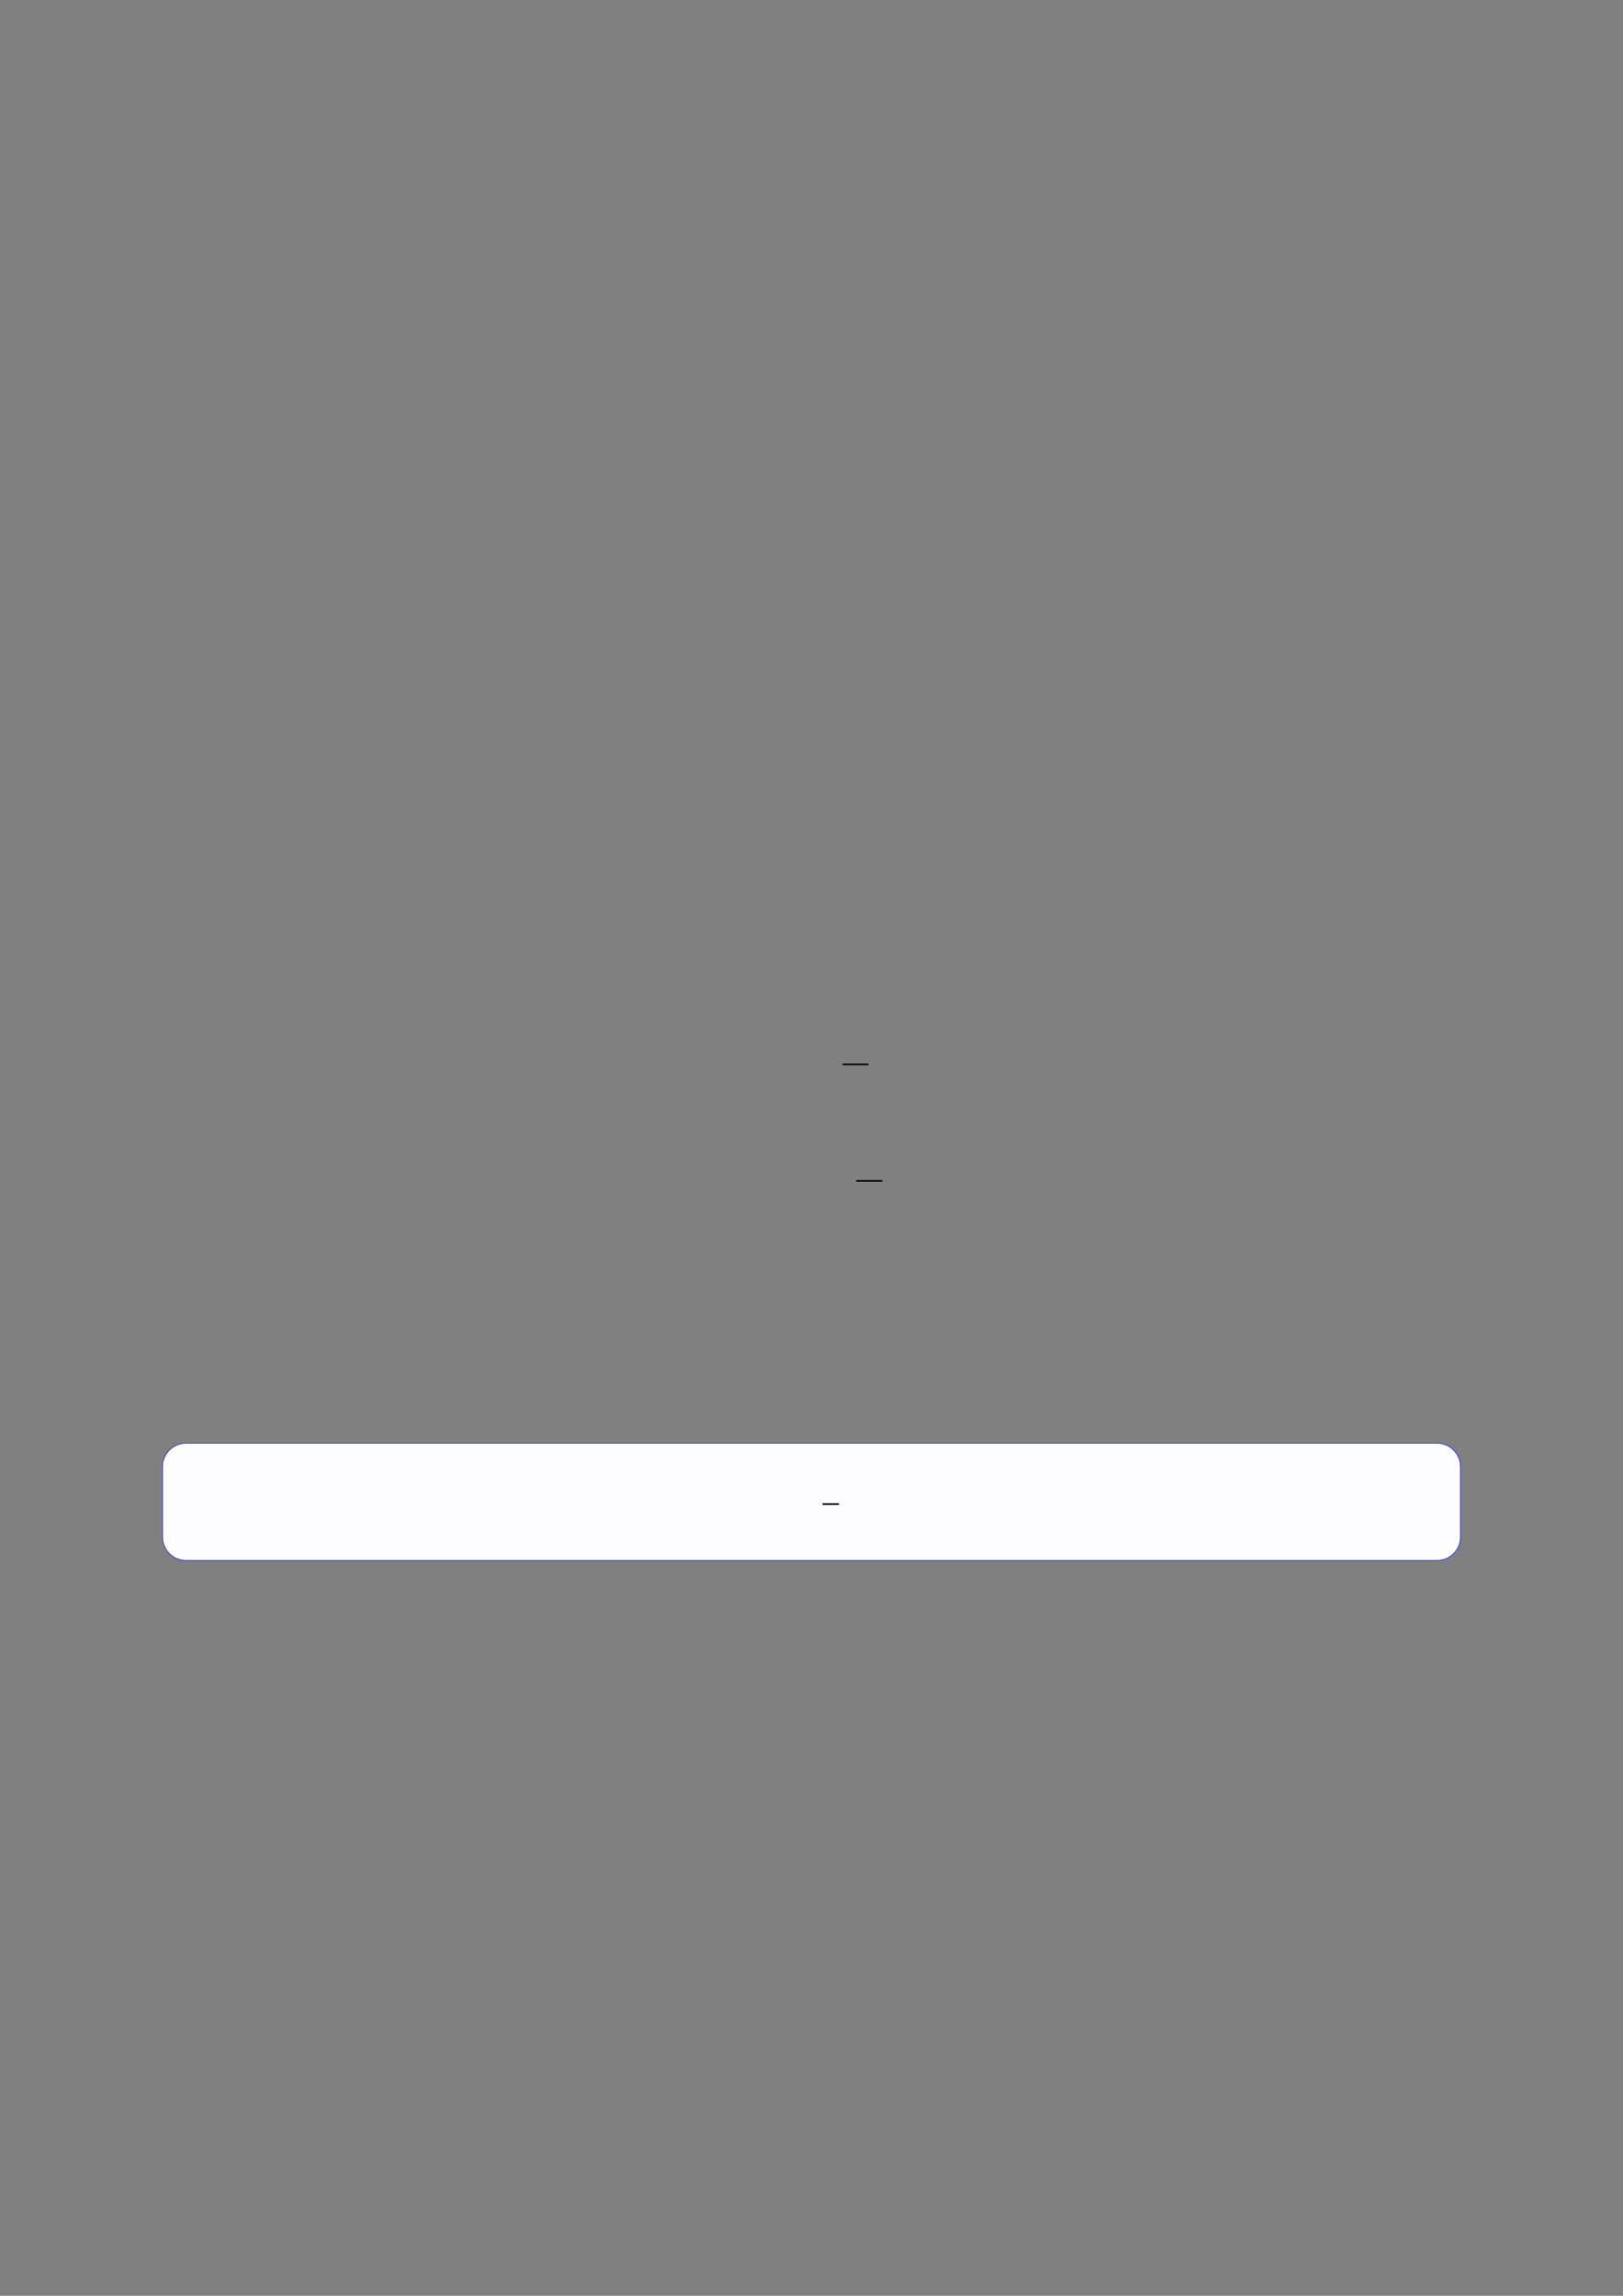
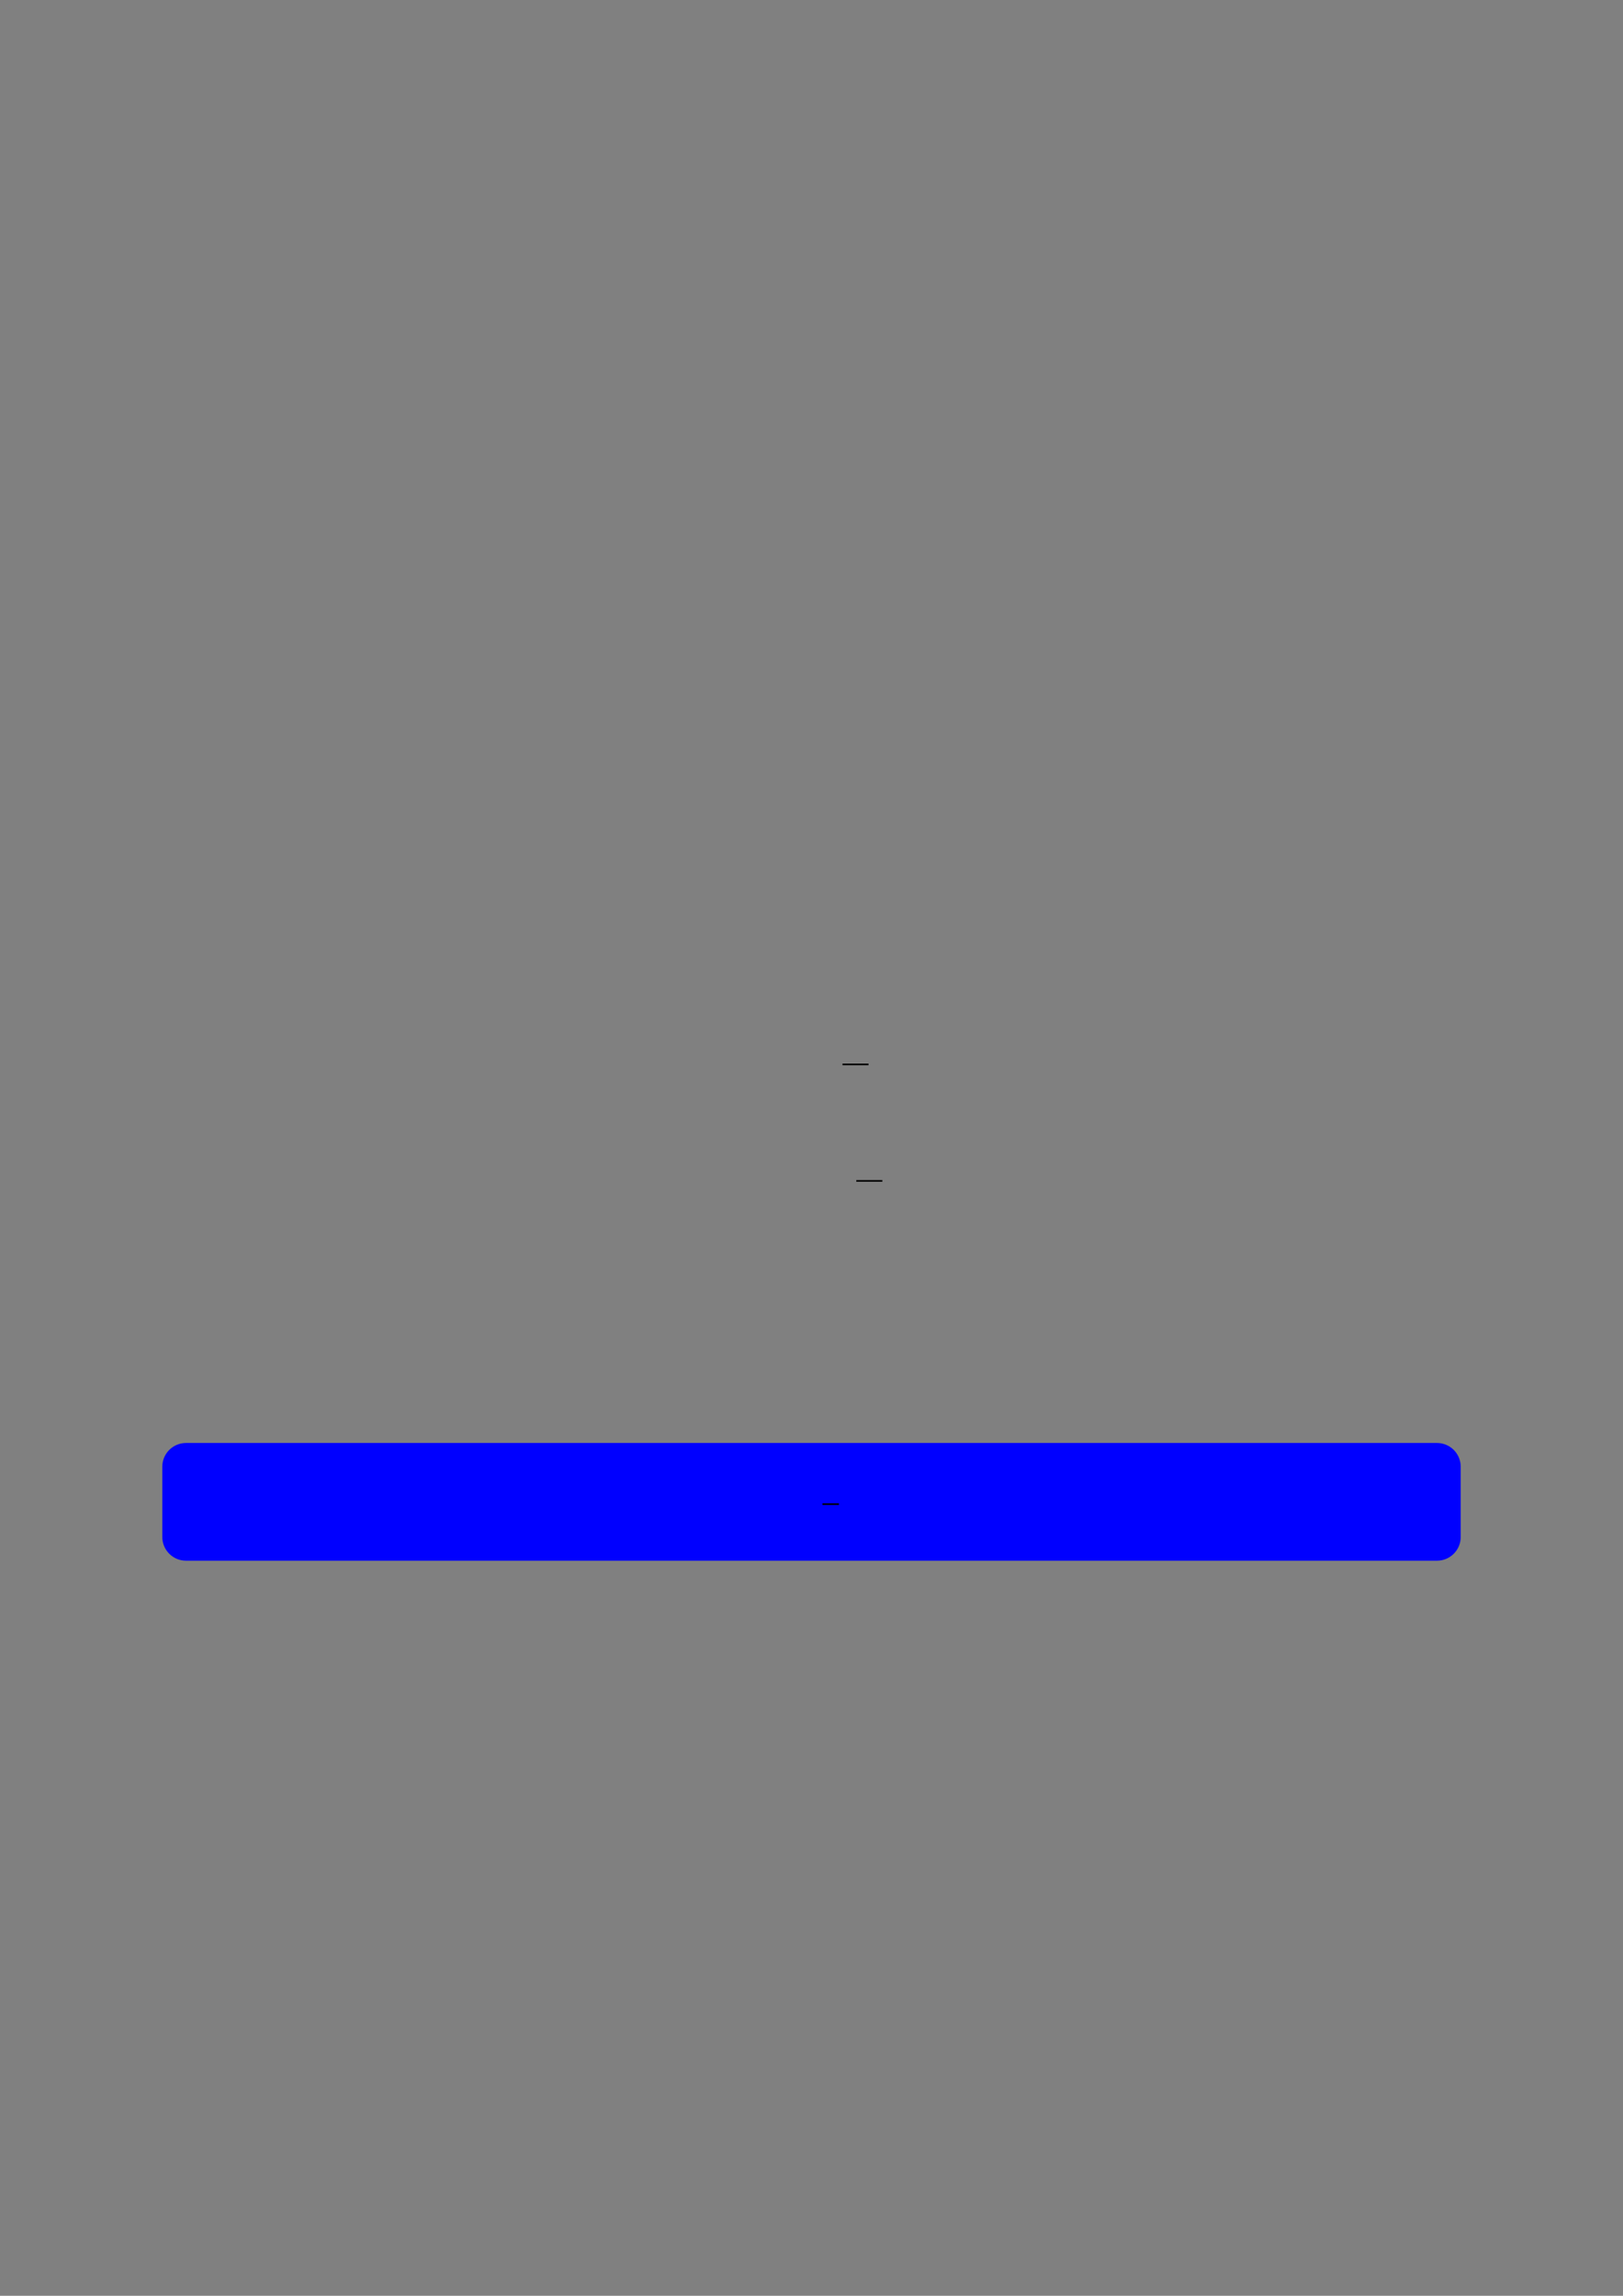
<svg xmlns="http://www.w3.org/2000/svg" width="3307.111" height="4677.167" viewBox="0 0 3307.111 4677.167">
  <rect x="0" y="0" width="3307.111" height="4677.167" fill="#808080" stroke="none" />
  <path fill="none" stroke-width="0.588" stroke-linecap="butt" stroke-linejoin="miter" stroke="rgb(0%, 0%, 0%)" stroke-opacity="1" stroke-miterlimit="10" d="M 236.983 -318.295 L 246.54 -318.295 " transform="matrix(5.556, 0, 0, -5.556, 400, 400)" />
  <path fill="none" stroke-width="0.588" stroke-linecap="butt" stroke-linejoin="miter" stroke="rgb(0%, 0%, 0%)" stroke-opacity="1" stroke-miterlimit="10" d="M 242.054 -361.018 L 251.61 -361.018 " transform="matrix(5.556, 0, 0, -5.556, 400, 400)" />
  <path fill-rule="nonzero" fill="rgb(0%, 0%, 100%)" fill-opacity="1" d="M 330.707 3131.227 L 330.707 2988.105 C 330.707 2961.398 352.352 2939.754 379.059 2939.754 L 2928.066 2939.754 C 2954.773 2939.754 2976.418 2961.398 2976.418 2988.105 L 2976.418 3131.227 C 2976.418 3157.93 2954.773 3179.578 2928.066 3179.578 L 379.059 3179.578 C 352.352 3179.578 330.707 3157.93 330.707 3131.227 Z M 330.707 3131.227 " />
-   <path fill-rule="nonzero" fill="rgb(98.999%, 98.999%, 100%)" fill-opacity="1" d="M 331.812 3131.227 L 331.812 2988.105 C 331.812 2962.012 352.965 2940.859 379.059 2940.859 L 2928.066 2940.859 C 2954.16 2940.859 2975.312 2962.012 2975.312 2988.105 L 2975.312 3131.227 C 2975.312 3157.32 2954.16 3178.473 2928.066 3178.473 L 379.059 3178.473 C 352.965 3178.473 331.812 3157.32 331.812 3131.227 Z M 331.812 3131.227 " />
  <path fill="none" stroke-width="0.588" stroke-linecap="butt" stroke-linejoin="miter" stroke="rgb(0%, 0%, 0%)" stroke-opacity="1" stroke-miterlimit="10" d="M 215.264 -497.625 L 221.322 -497.625 " transform="matrix(5.556, 0, 0, -5.556, 479.85, 299.528)" />
</svg>